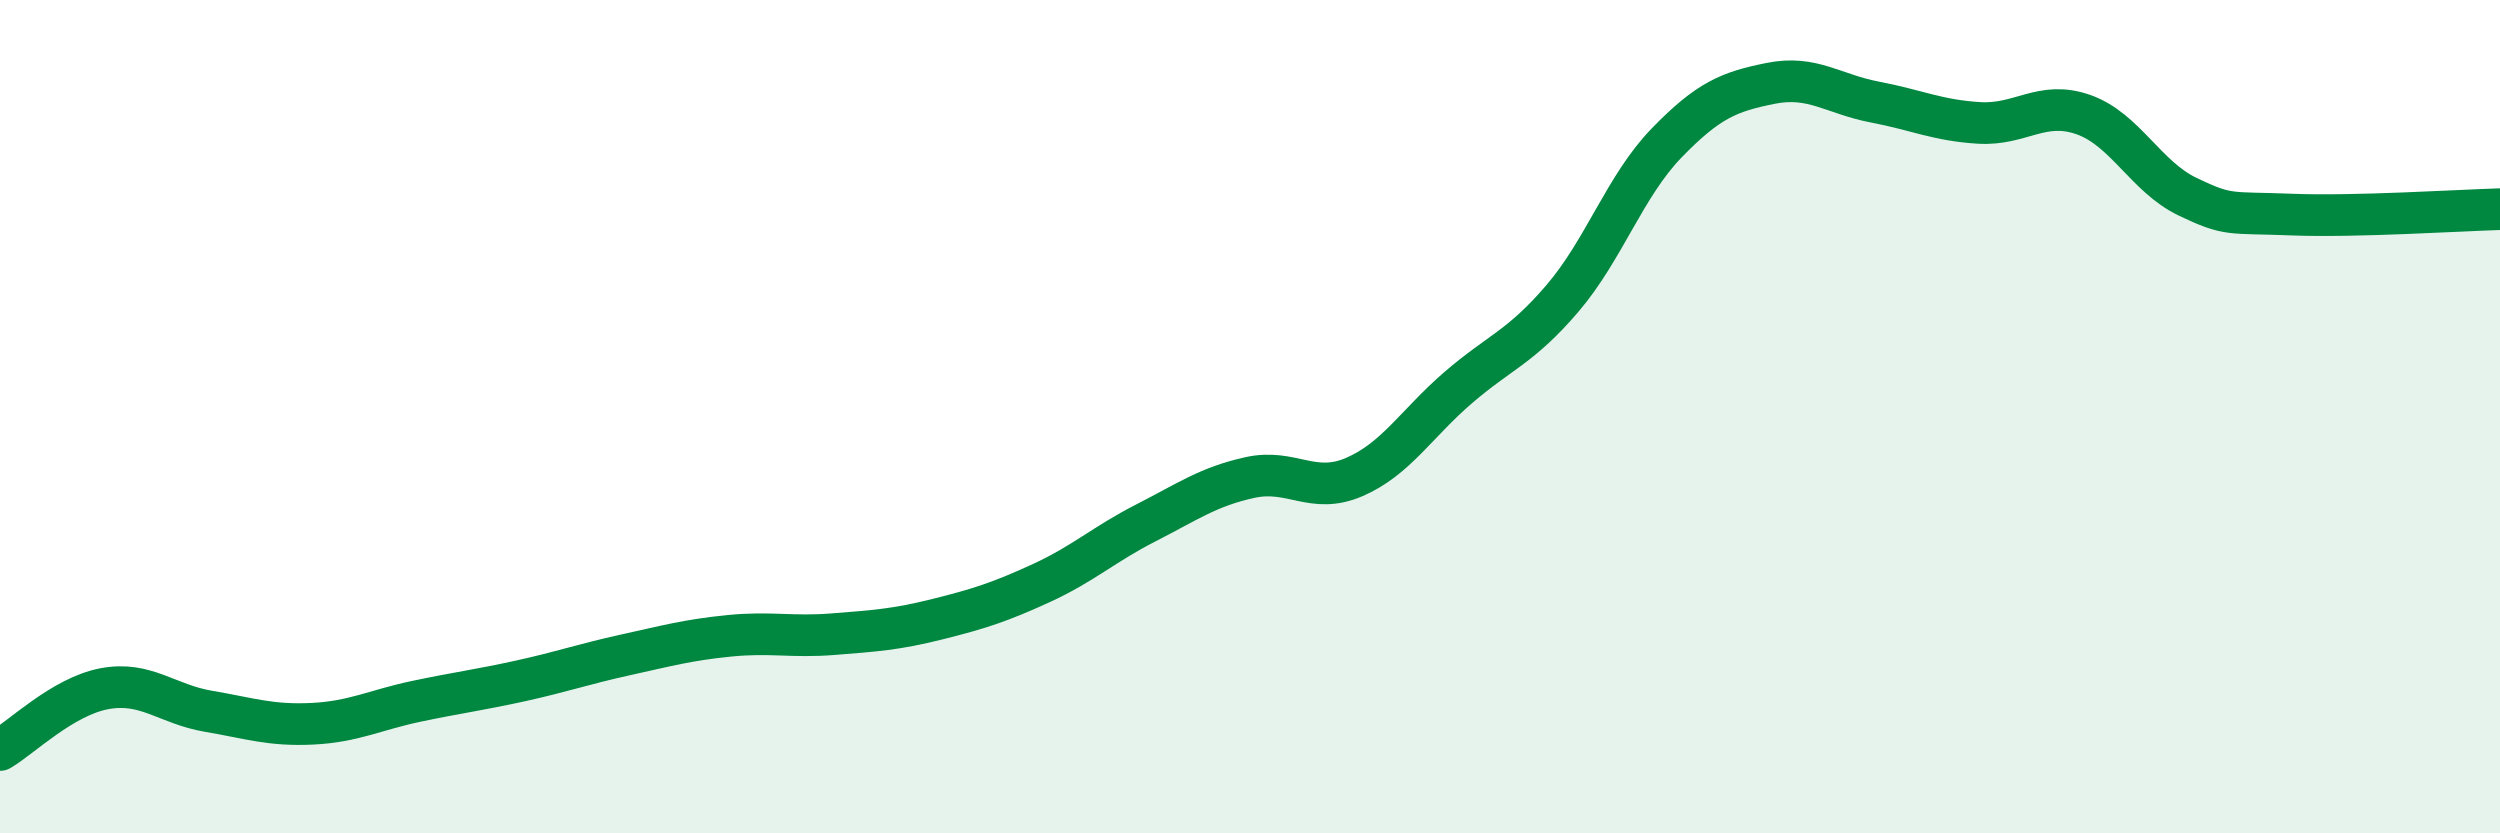
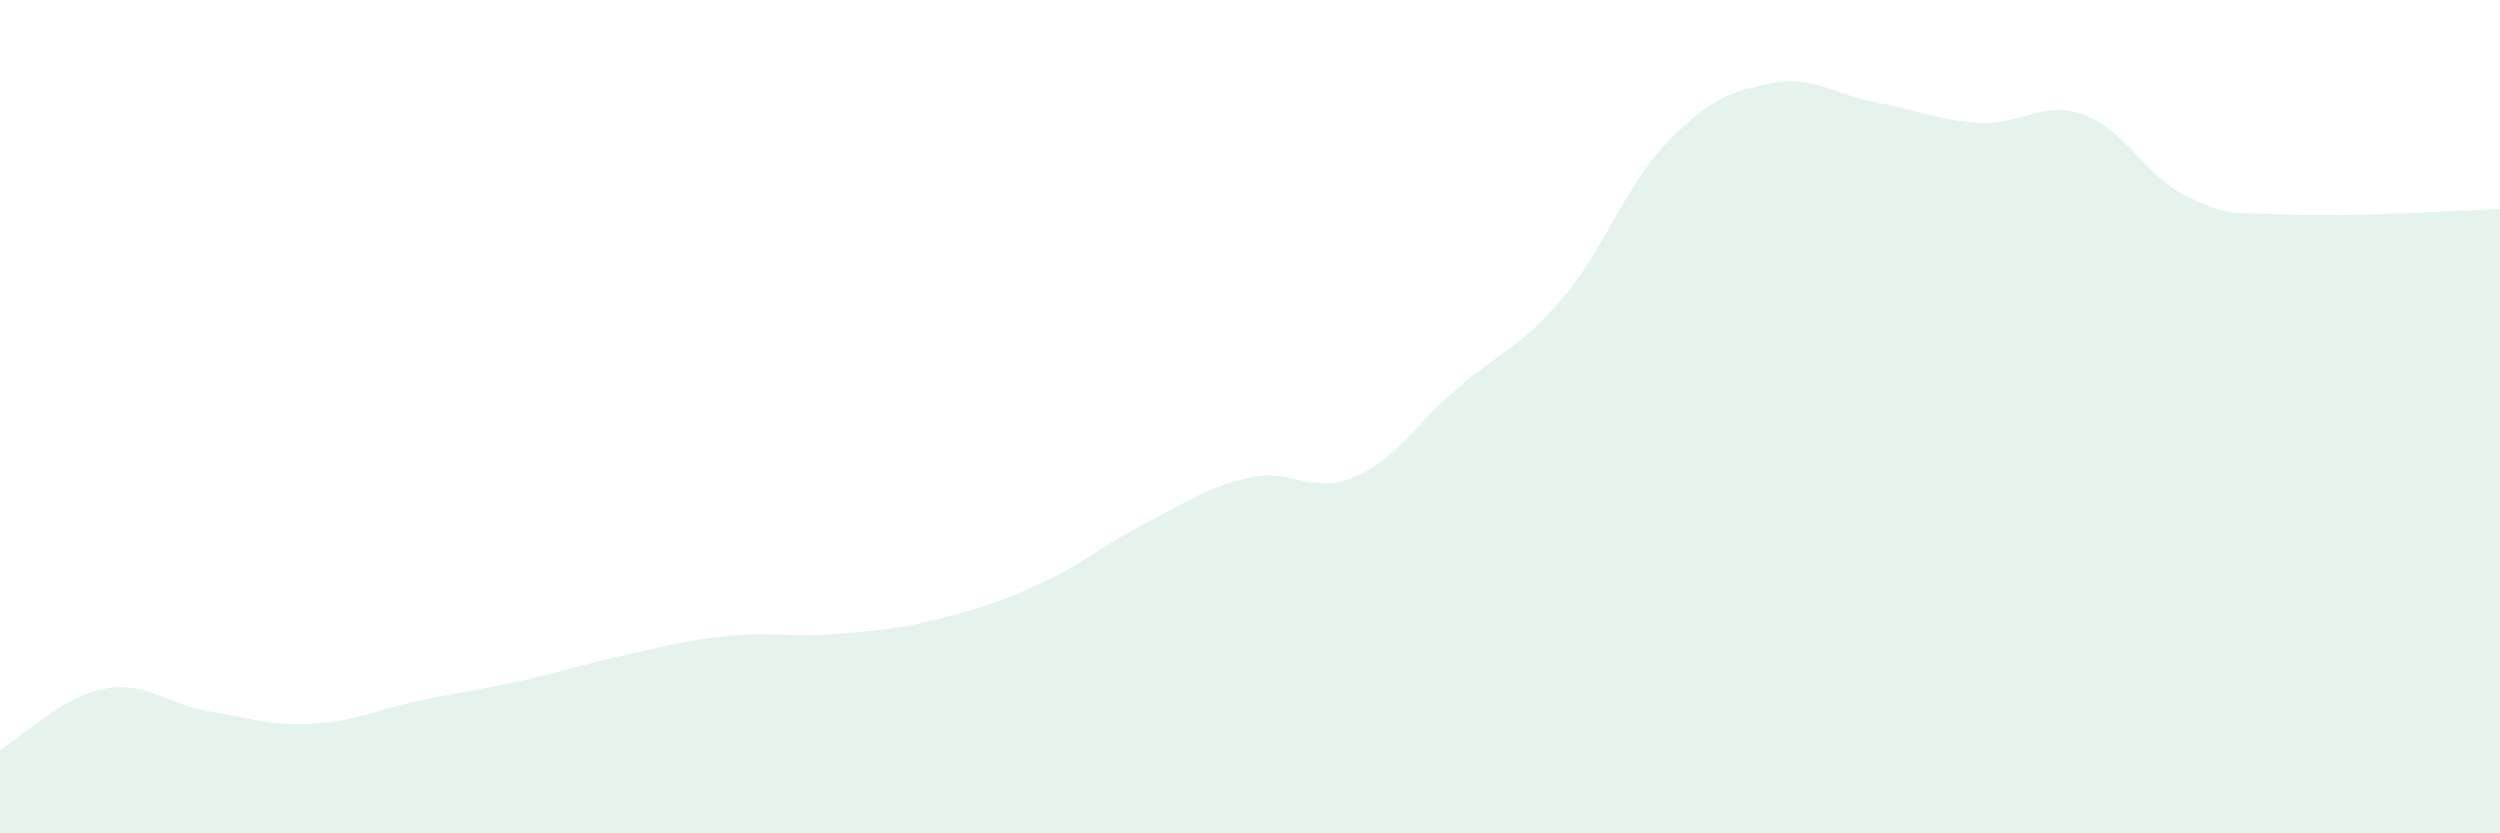
<svg xmlns="http://www.w3.org/2000/svg" width="60" height="20" viewBox="0 0 60 20">
  <path d="M 0,18 C 0.5,17.71 1.5,16.72 2.5,16.53 C 3.5,16.34 4,16.9 5,17.07 C 6,17.24 6.5,17.42 7.5,17.37 C 8.5,17.32 9,17.04 10,16.83 C 11,16.62 11.5,16.56 12.5,16.34 C 13.5,16.12 14,15.94 15,15.72 C 16,15.5 16.5,15.36 17.5,15.26 C 18.5,15.16 19,15.3 20,15.22 C 21,15.14 21.5,15.11 22.5,14.86 C 23.5,14.61 24,14.45 25,13.99 C 26,13.53 26.5,13.06 27.5,12.55 C 28.5,12.04 29,11.68 30,11.46 C 31,11.24 31.5,11.88 32.5,11.45 C 33.5,11.02 34,10.16 35,9.3 C 36,8.44 36.5,8.33 37.5,7.16 C 38.5,5.99 39,4.46 40,3.43 C 41,2.4 41.5,2.2 42.5,2 C 43.5,1.8 44,2.26 45,2.45 C 46,2.64 46.5,2.89 47.5,2.95 C 48.5,3.01 49,2.4 50,2.75 C 51,3.1 51.5,4.24 52.5,4.72 C 53.5,5.2 53.5,5.09 55,5.15 C 56.5,5.21 59,5.05 60,5.02L60 20L0 20Z" fill="#008740" opacity="0.1" stroke-linecap="round" stroke-linejoin="round" />
-   <path d="M 0,18 C 0.5,17.71 1.5,16.72 2.5,16.53 C 3.5,16.34 4,16.9 5,17.07 C 6,17.24 6.5,17.42 7.5,17.37 C 8.5,17.32 9,17.04 10,16.83 C 11,16.62 11.5,16.56 12.5,16.34 C 13.5,16.12 14,15.94 15,15.72 C 16,15.5 16.5,15.36 17.5,15.26 C 18.5,15.16 19,15.3 20,15.22 C 21,15.14 21.5,15.11 22.5,14.86 C 23.5,14.61 24,14.45 25,13.99 C 26,13.53 26.5,13.06 27.5,12.55 C 28.5,12.04 29,11.68 30,11.46 C 31,11.24 31.5,11.88 32.5,11.45 C 33.5,11.02 34,10.16 35,9.3 C 36,8.44 36.5,8.33 37.5,7.16 C 38.5,5.99 39,4.46 40,3.43 C 41,2.4 41.5,2.2 42.5,2 C 43.5,1.8 44,2.26 45,2.45 C 46,2.64 46.5,2.89 47.5,2.95 C 48.5,3.01 49,2.4 50,2.75 C 51,3.1 51.5,4.24 52.5,4.72 C 53.5,5.2 53.5,5.09 55,5.15 C 56.5,5.21 59,5.05 60,5.02" stroke="#008740" stroke-width="1" fill="none" stroke-linecap="round" stroke-linejoin="round" />
</svg>